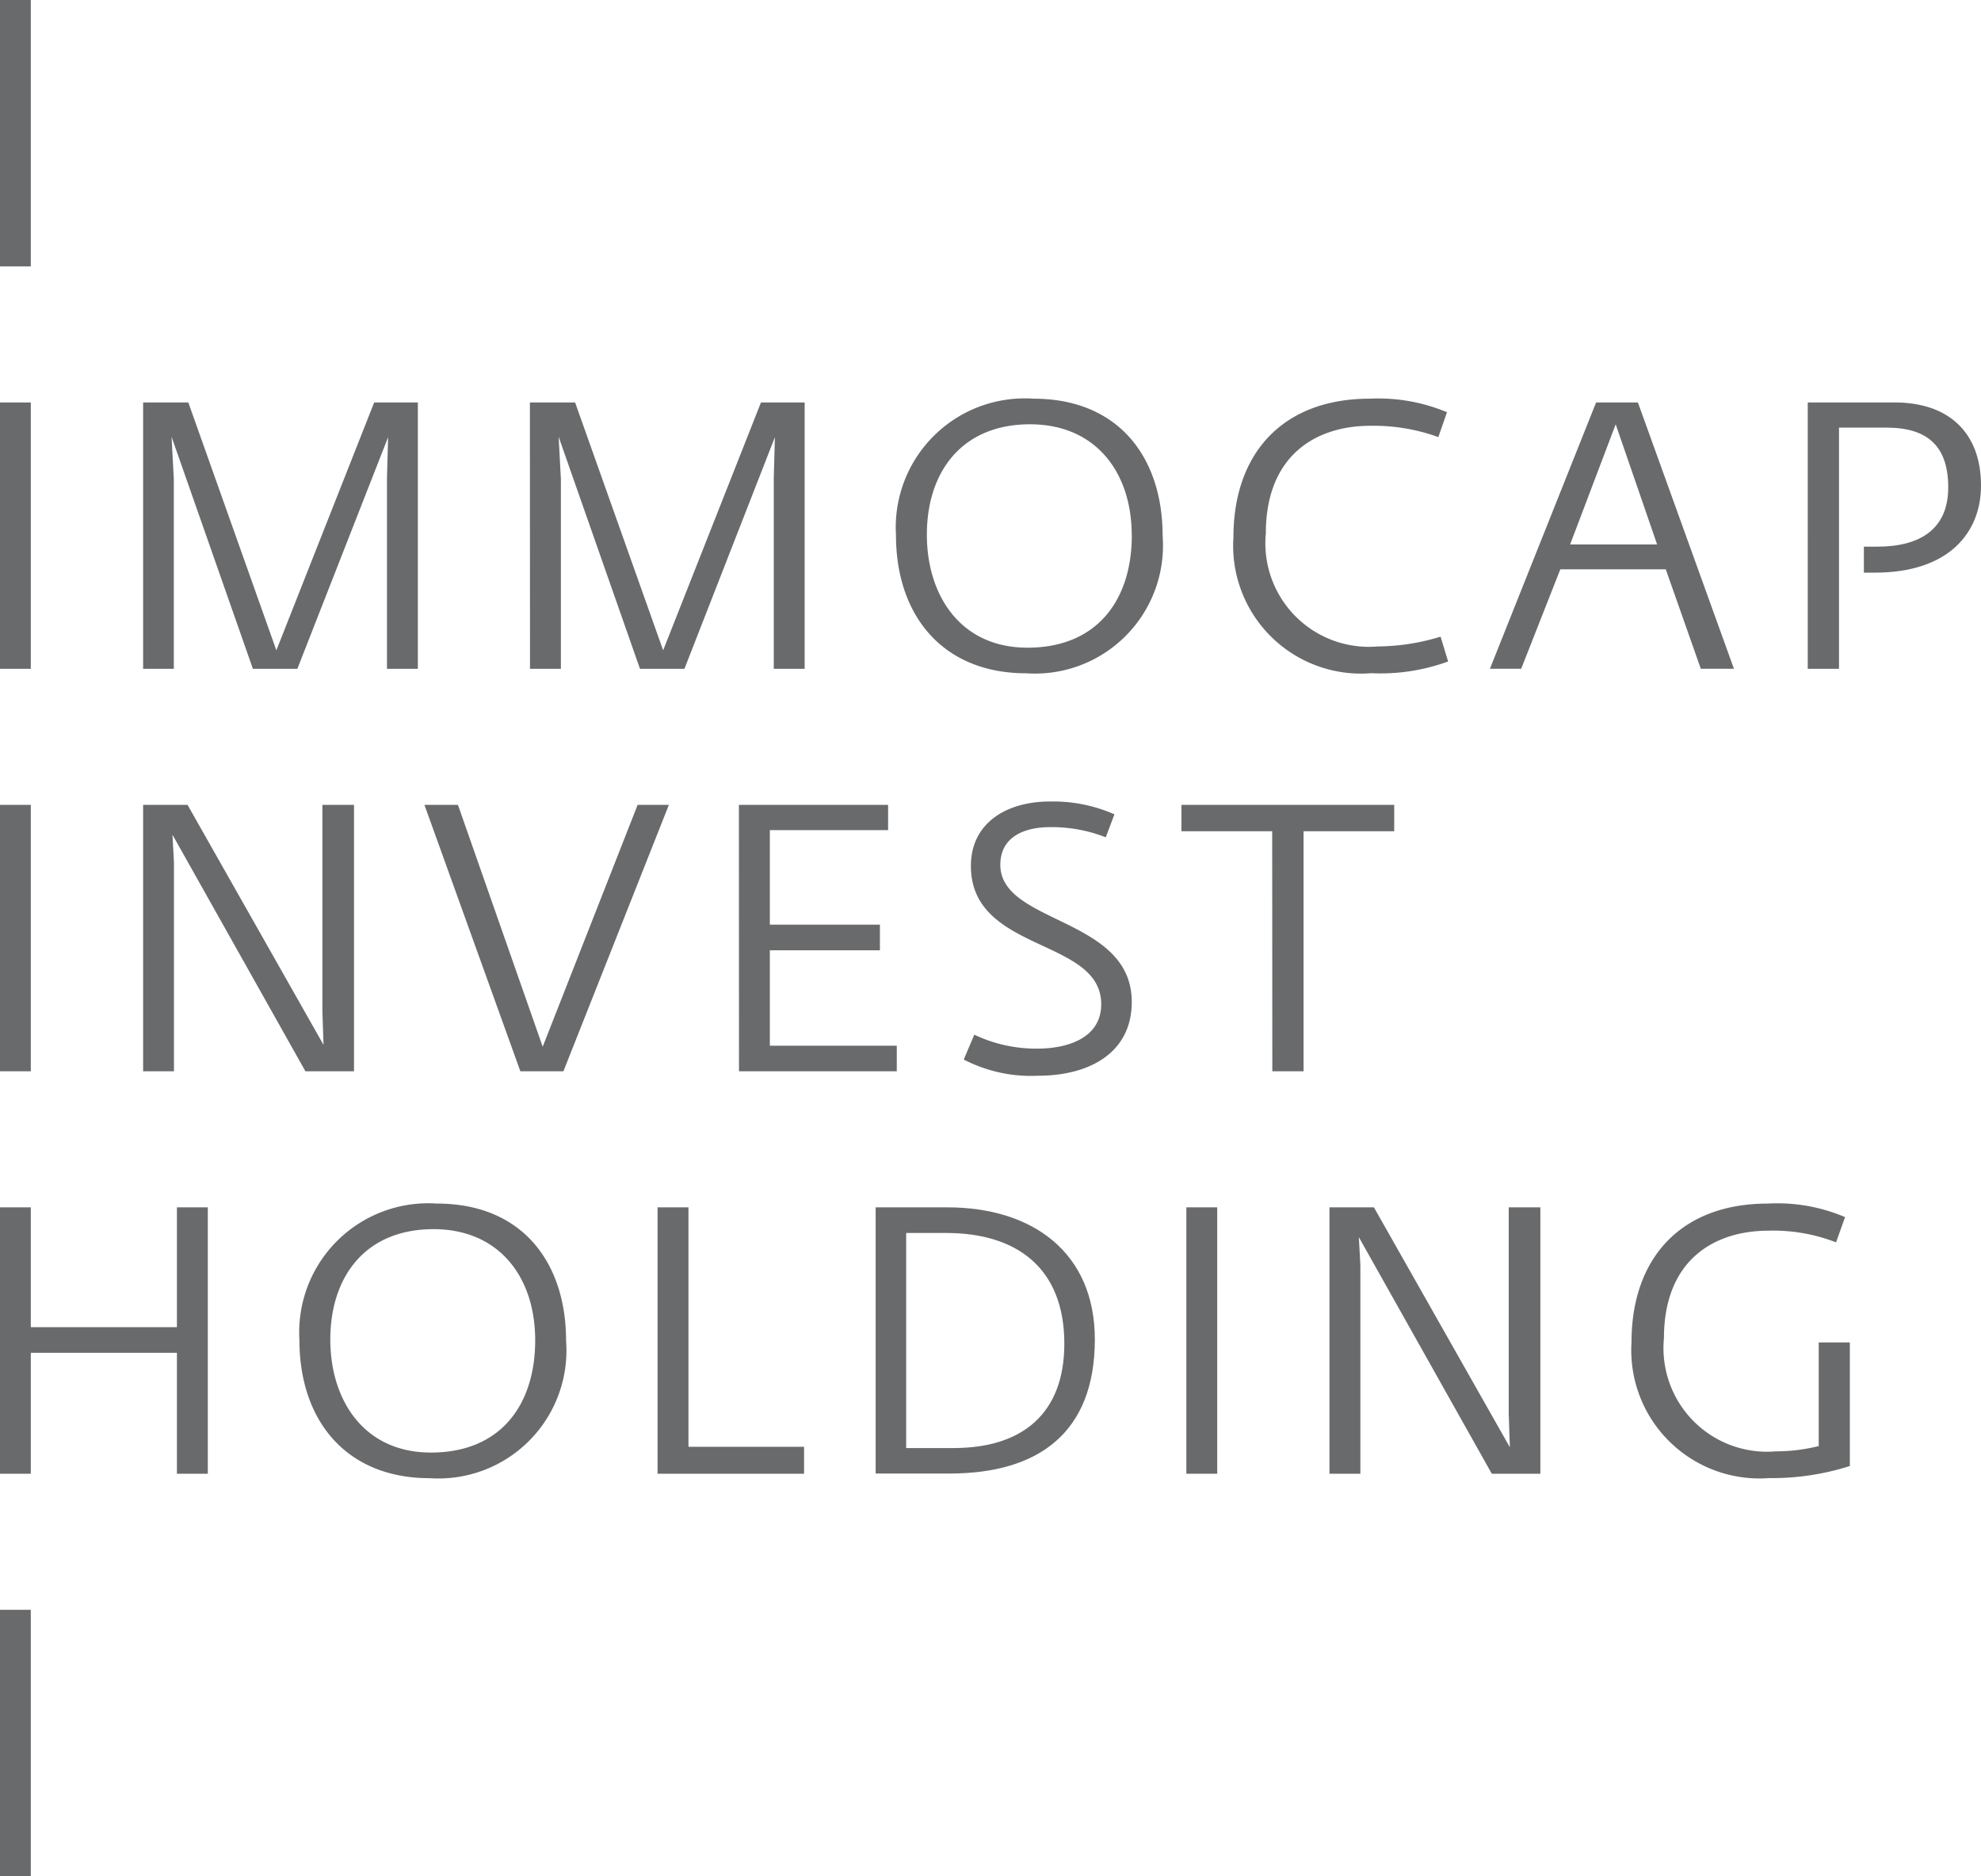
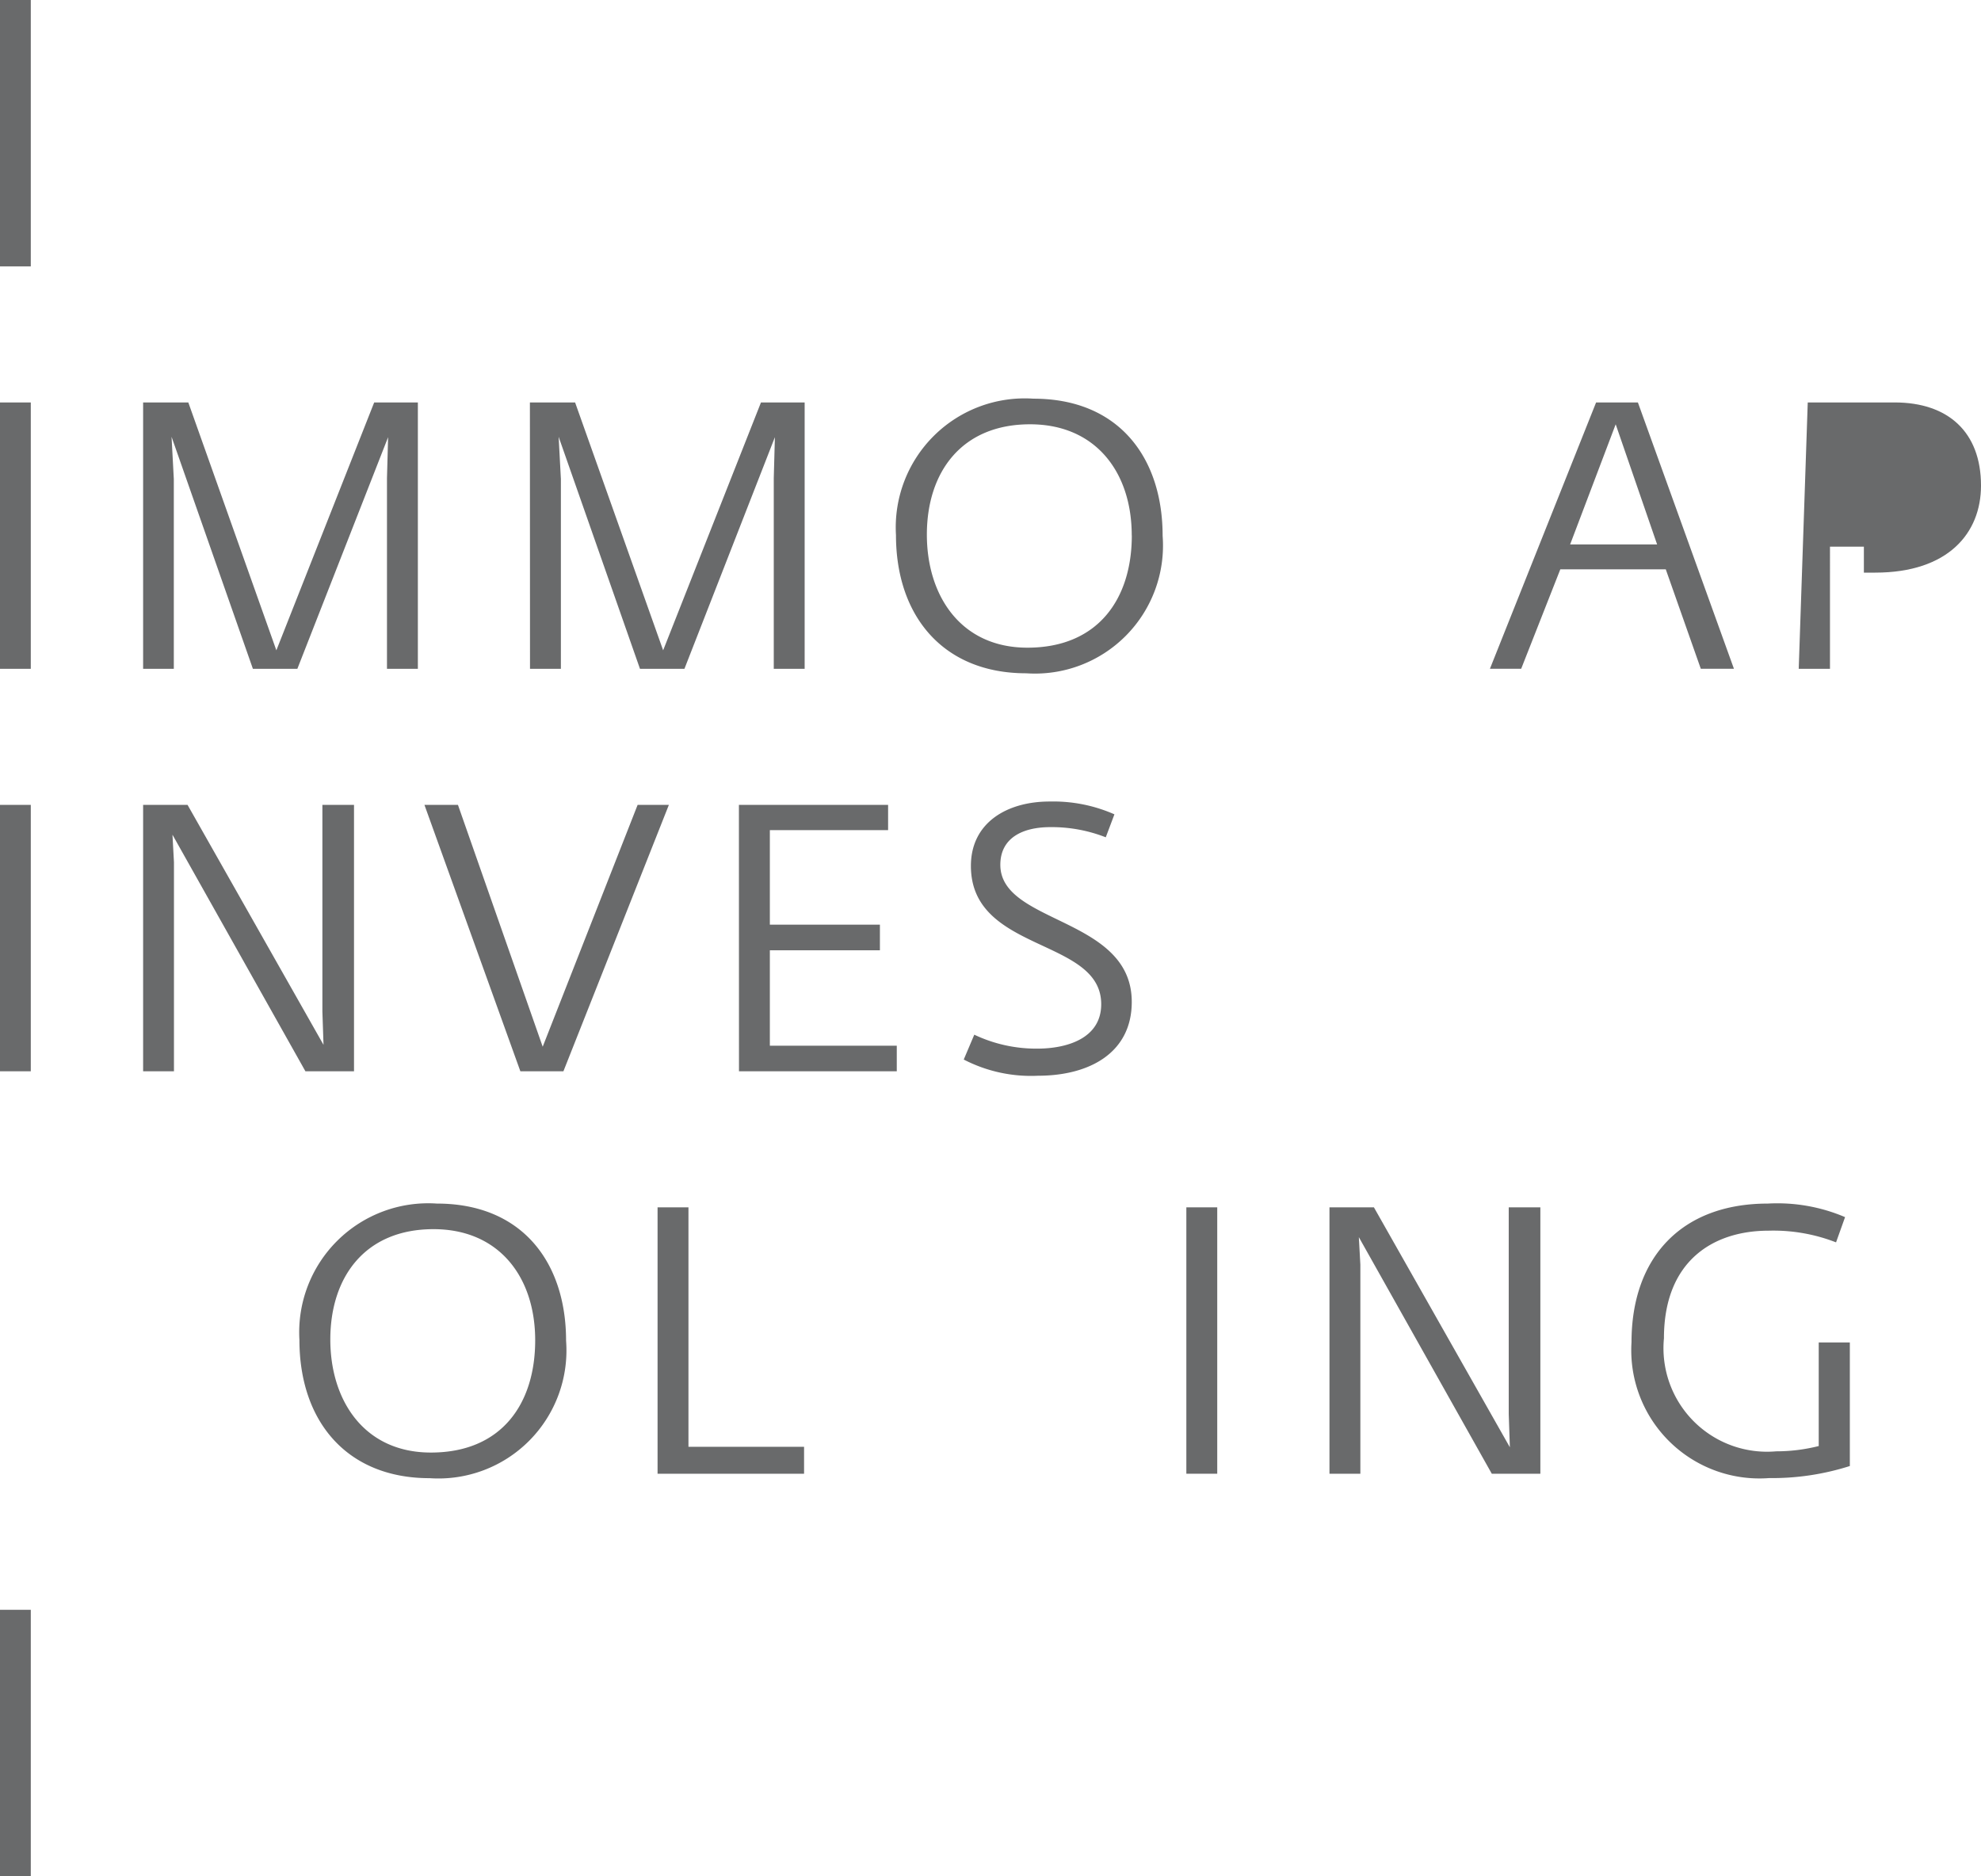
<svg xmlns="http://www.w3.org/2000/svg" width="81" height="76.695" viewBox="0 0 81 76.695">
  <defs>
    <style>.a{fill:#696a6b;}</style>
  </defs>
  <g transform="translate(-229.141 -103.61)">
    <path class="a" d="M229.141,103.61H230.4V114.5h-1.263Z" transform="translate(0)" />
    <path class="a" d="M229.141,182.61H230.4V193.5h-1.263Z" transform="translate(0 -62.548)" />
    <path class="a" d="M257.24,182.61h1.848l3.6,10.133,4-10.133h1.786V193.5h-1.263v-7.792l.046-1.678-3.711,9.47h-1.817l-3.326-9.486.092,1.725V193.5H257.24Z" transform="translate(-22.247 -62.548)" />
    <path class="a" d="M333.182,182.61h1.848l3.6,10.133,4-10.133h1.786V193.5h-1.263v-7.792l.046-1.678L339.5,193.5h-1.817l-3.326-9.486.092,1.725V193.5h-1.263Z" transform="translate(-82.374 -62.548)" />
    <path class="a" d="M405.057,187.446a5.274,5.274,0,0,1,5.621-5.575c3.511,0,5.282,2.433,5.282,5.605a5.234,5.234,0,0,1-5.574,5.621C407,193.1,405.057,190.771,405.057,187.446Zm9.64.015c0-2.587-1.478-4.543-4.158-4.543-2.8,0-4.219,1.956-4.219,4.512,0,2.479,1.371,4.62,4.112,4.62C413.326,192.05,414.7,190.048,414.7,187.461Z" transform="translate(-139.281 -61.963)" />
-     <path class="a" d="M471.313,187.538c0-3.434,2.017-5.667,5.575-5.667a7.263,7.263,0,0,1,3.157.554l-.354,1.016a7.808,7.808,0,0,0-2.772-.462c-2.264,0-4.281,1.232-4.281,4.4a4.234,4.234,0,0,0,4.589,4.62,8.882,8.882,0,0,0,2.556-.4l.308,1.016a8.069,8.069,0,0,1-3.141.478A5.227,5.227,0,0,1,471.313,187.538Z" transform="translate(-191.739 -61.963)" />
    <path class="a" d="M526.011,182.61h1.709l3.927,10.887h-1.355l-1.432-4.065h-4.312l-1.6,4.065h-1.278Zm2.495,5.805-1.694-4.912-1.863,4.912Z" transform="translate(-231.608 -62.548)" />
-     <path class="a" d="M584.078,182.61h3.557c2.171,0,3.527,1.2,3.527,3.4,0,1.94-1.34,3.557-4.327,3.557h-.462v-1.062h.554c1.709,0,2.895-.693,2.895-2.418,0-1.663-.816-2.448-2.526-2.448h-1.94V193.5h-1.278Z" transform="translate(-281.021 -62.548)" />
+     <path class="a" d="M584.078,182.61h3.557c2.171,0,3.527,1.2,3.527,3.4,0,1.94-1.34,3.557-4.327,3.557h-.462v-1.062h.554h-1.94V193.5h-1.278Z" transform="translate(-281.021 -62.548)" />
    <path class="a" d="M229.141,261.61H230.4V272.5h-1.263Z" transform="translate(0 -125.096)" />
    <path class="a" d="M257.24,261.61h1.817l5.559,9.809-.046-1.355V261.61h1.293V272.5h-1.987l-5.436-9.671.061,1.124V272.5H257.24Z" transform="translate(-22.247 -125.096)" />
    <path class="a" d="M312.478,261.61h1.37l3.465,9.886,3.881-9.886h1.278L318.16,272.5H316.4Z" transform="translate(-65.982 -125.096)" />
    <path class="a" d="M374.222,261.61h6.1v1.032h-4.835v3.865h4.5v1.047h-4.5v3.9h5.19V272.5h-6.452Z" transform="translate(-114.868 -125.096)" />
    <path class="a" d="M418.366,271.493l.431-1.016a5.907,5.907,0,0,0,2.572.57c1.216,0,2.618-.416,2.618-1.817,0-2.726-5.328-2.094-5.328-5.652,0-1.771,1.478-2.633,3.219-2.633a6.193,6.193,0,0,1,2.649.524l-.354.939a6.055,6.055,0,0,0-2.263-.416c-1.17,0-2.048.462-2.048,1.54,0,2.433,5.374,2.125,5.374,5.605,0,2.079-1.725,3.018-3.834,3.018A5.979,5.979,0,0,1,418.366,271.493Z" transform="translate(-149.819 -124.569)" />
-     <path class="a" d="M464.817,262.688h-3.711V261.61h8.7v1.078H466.1V272.5h-1.278Z" transform="translate(-183.658 -125.096)" />
-     <path class="a" d="M229.141,340.61H230.4v4.9h5.975v-4.9h1.263V351.5h-1.263v-4.943H230.4V351.5h-1.263Z" transform="translate(0 -187.644)" />
    <path class="a" d="M287.928,345.445a5.274,5.274,0,0,1,5.621-5.574c3.511,0,5.282,2.433,5.282,5.605a5.234,5.234,0,0,1-5.575,5.621C289.868,351.1,287.928,348.772,287.928,345.445Zm9.64.015c0-2.587-1.478-4.543-4.158-4.543-2.8,0-4.219,1.956-4.219,4.512,0,2.479,1.371,4.62,4.112,4.62C296.2,350.05,297.568,348.048,297.568,345.461Z" transform="translate(-46.544 -187.059)" />
    <path class="a" d="M358.25,340.61h1.263V350.4h4.727V351.5h-5.99Z" transform="translate(-102.222 -187.644)" />
-     <path class="a" d="M401.065,340.61h2.926c3.511,0,6.036,1.863,6.036,5.4,0,3.819-2.31,5.482-5.944,5.482h-3.018Zm3.188,9.84c2.834,0,4.527-1.432,4.527-4.265,0-3.08-1.925-4.527-4.835-4.527h-1.632v8.793Z" transform="translate(-136.12 -187.644)" />
    <path class="a" d="M462.07,340.61h1.263V351.5H462.07Z" transform="translate(-184.421 -187.644)" />
    <path class="a" d="M490.169,340.61h1.817l5.559,9.809-.046-1.355V340.61h1.293V351.5h-1.986l-5.436-9.671.062,1.124V351.5h-1.263Z" transform="translate(-206.668 -187.644)" />
    <path class="a" d="M549.473,345.538c0-3.434,2.017-5.667,5.575-5.667a7.056,7.056,0,0,1,3.157.554l-.369,1.032a7.049,7.049,0,0,0-2.756-.478c-2.264,0-4.281,1.232-4.281,4.4a4.234,4.234,0,0,0,4.589,4.62,7.1,7.1,0,0,0,1.74-.216v-4.235H558.4V350.6a10.47,10.47,0,0,1-3.3.493A5.242,5.242,0,0,1,549.473,345.538Z" transform="translate(-253.622 -187.059)" />
    <path class="a" d="M229.141,419.61H230.4V430.5h-1.263Z" transform="translate(0 -250.192)" />
  </g>
</svg>